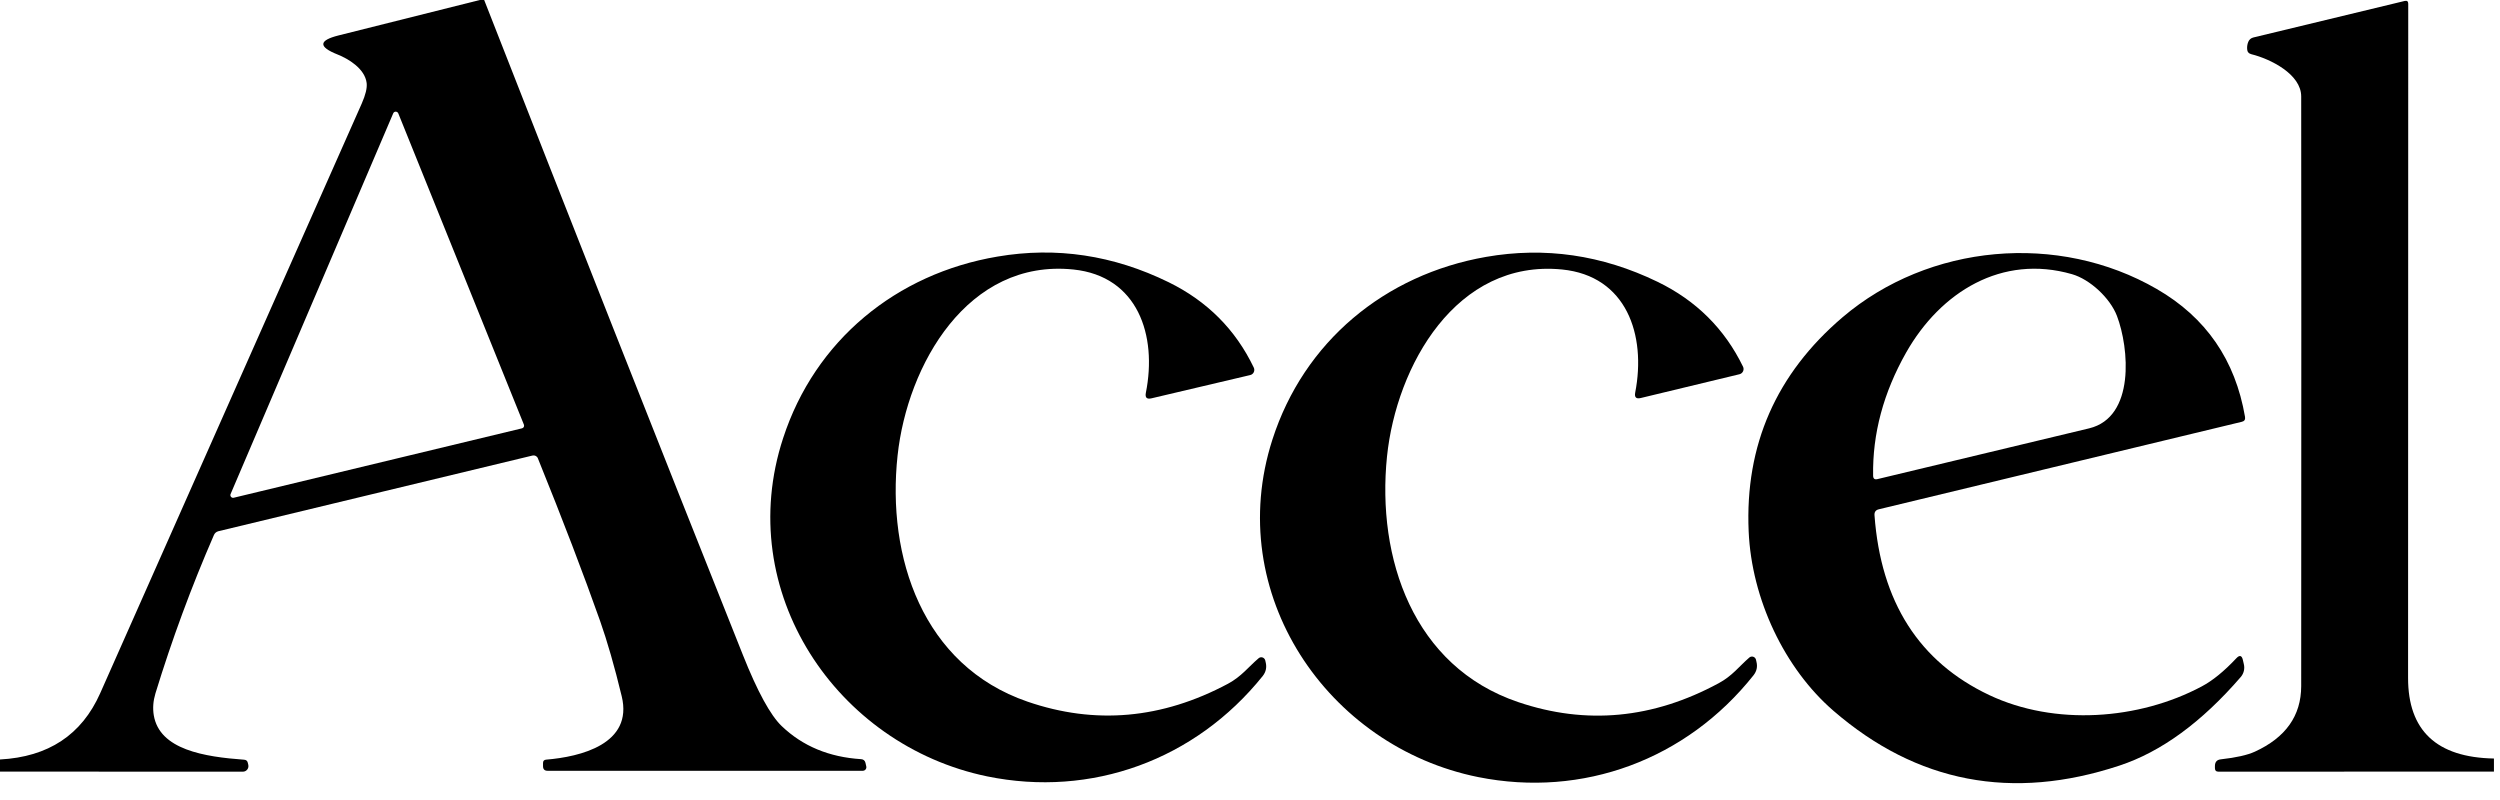
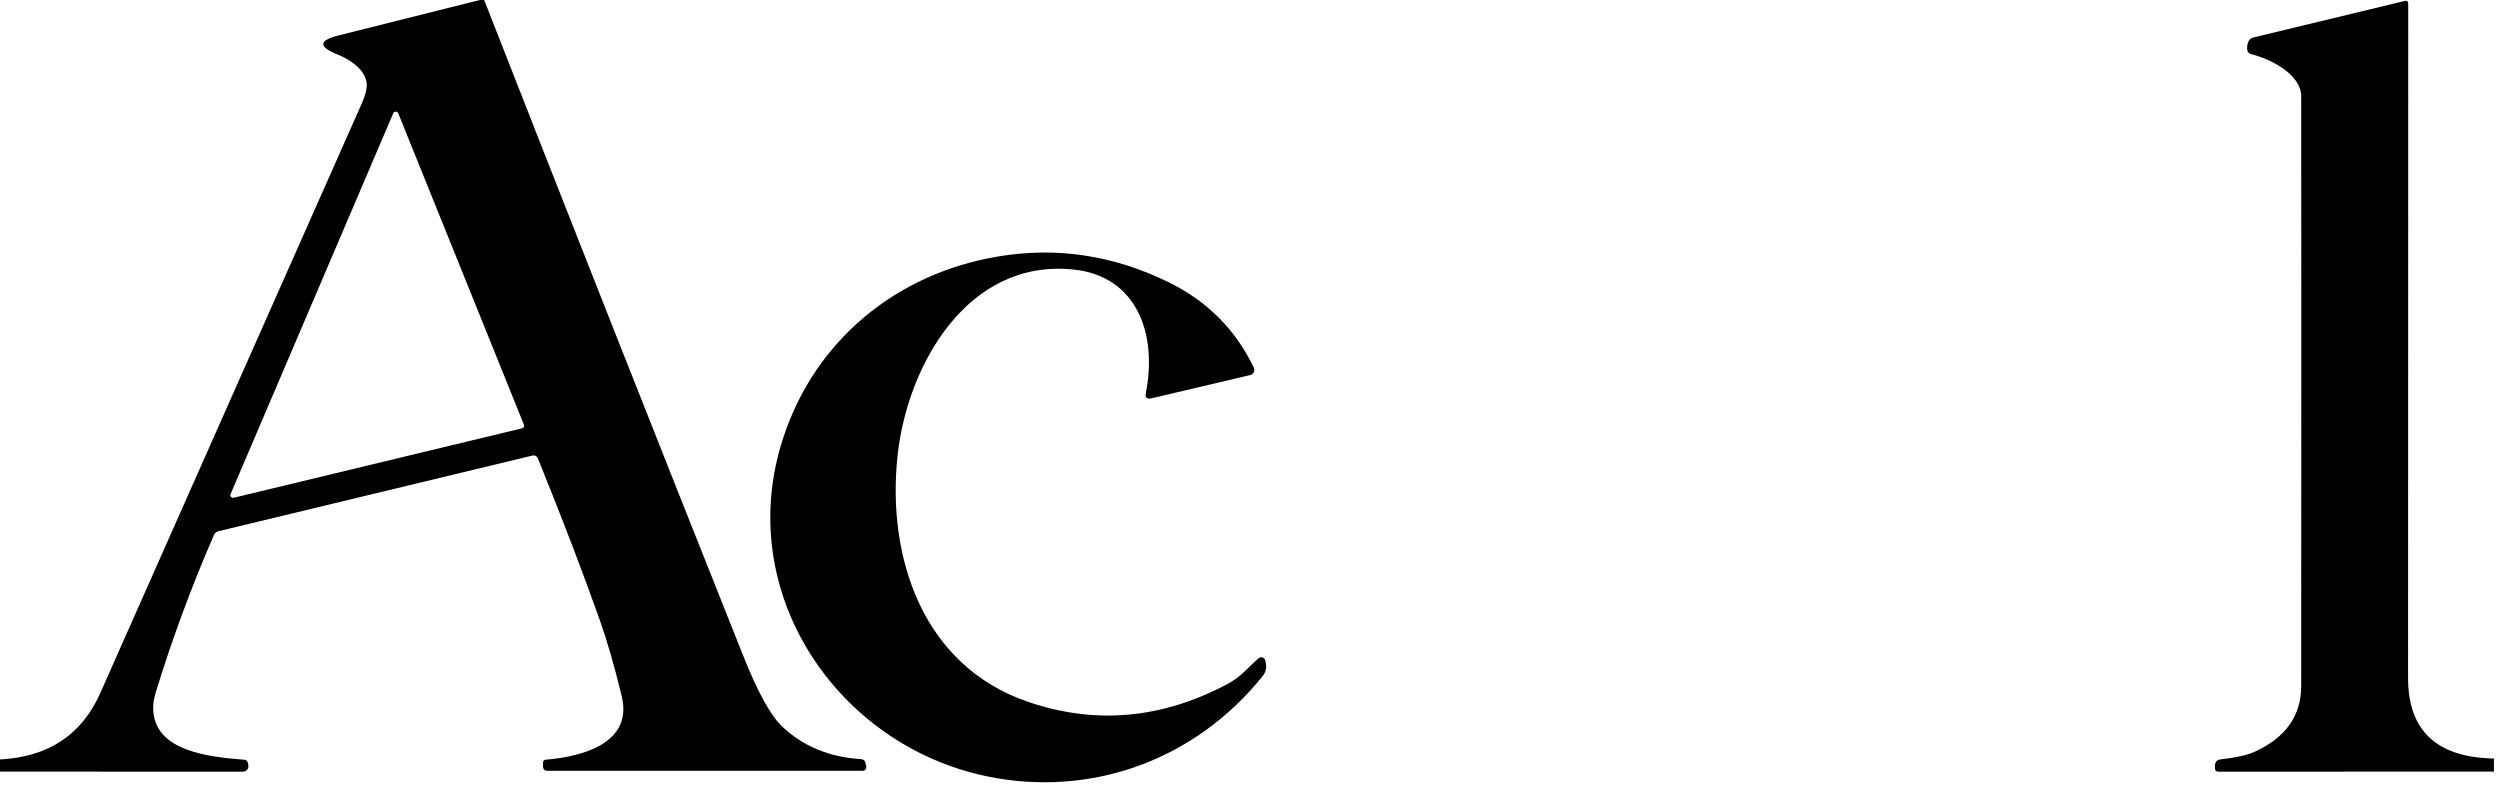
<svg xmlns="http://www.w3.org/2000/svg" width="125" height="40" viewBox="0 0 125 40" fill="none">
  <g clip-path="url(#clip0_8028_19822)">
    <path d="M24.209 0C28.487 10.928 32.797 21.844 37.143 32.744C37.873 34.58 38.523 35.767 39.084 36.303C40.133 37.308 41.457 37.857 43.055 37.958C43.172 37.966 43.245 38.027 43.273 38.14L43.313 38.317C43.341 38.43 43.257 38.539 43.14 38.539H27.377C27.228 38.539 27.151 38.462 27.151 38.309V38.152C27.151 38.047 27.203 37.99 27.308 37.982C29.011 37.841 31.671 37.208 31.085 34.81C30.726 33.321 30.363 32.066 30.004 31.045C29.181 28.717 28.144 26.005 26.893 22.914C26.852 22.809 26.739 22.752 26.63 22.776L10.916 26.562C10.815 26.59 10.743 26.651 10.698 26.747C9.564 29.35 8.592 31.994 7.772 34.669C7.659 35.044 7.631 35.408 7.688 35.759C7.974 37.486 10.218 37.841 12.211 37.986C12.308 37.994 12.369 38.043 12.389 38.136L12.413 38.236C12.458 38.414 12.325 38.584 12.143 38.584L0 38.58V37.974C2.417 37.845 4.084 36.743 5.008 34.665C9.1 25.448 13.458 15.617 18.087 5.178C18.281 4.738 18.361 4.399 18.333 4.153C18.245 3.422 17.397 2.93 16.877 2.724C15.912 2.341 15.928 2.022 16.925 1.772L23.991 0L24.209 0ZM26.102 21.416C26.182 21.396 26.227 21.312 26.195 21.231L19.915 5.67C19.867 5.557 19.709 5.553 19.661 5.666L11.53 24.701C11.485 24.802 11.578 24.915 11.687 24.887L26.102 21.416Z" fill="black" />
    <path d="M124.697 37.926V38.579L110.924 38.584C110.807 38.584 110.746 38.523 110.746 38.406V38.293C110.751 38.095 110.847 37.986 111.045 37.966C111.808 37.881 112.377 37.752 112.744 37.583C114.286 36.877 115.056 35.787 115.06 34.31C115.068 20.407 115.068 10.581 115.06 4.822C115.06 3.709 113.519 2.946 112.571 2.712C112.433 2.676 112.361 2.591 112.357 2.45C112.349 2.32 112.369 2.203 112.413 2.094C112.462 1.977 112.55 1.901 112.675 1.872L120.234 0.048C120.351 0.02 120.412 0.069 120.412 0.186C120.412 13.007 120.407 24.241 120.404 33.89C120.399 36.529 121.832 37.873 124.697 37.926Z" fill="black" />
    <path d="M53.668 13.475C48.382 12.93 45.367 18.248 44.879 22.776C44.33 27.849 46.126 33.277 51.372 35.081C54.758 36.247 58.099 35.948 61.396 34.189C62.078 33.822 62.405 33.361 62.93 32.913C63.043 32.813 63.22 32.869 63.261 33.014C63.269 33.059 63.277 33.091 63.285 33.119C63.345 33.37 63.297 33.596 63.136 33.801C59.766 37.998 54.572 39.891 49.354 38.818C41.824 37.26 36.642 29.572 39.157 21.905C40.751 17.014 44.814 13.684 49.875 12.829C52.813 12.328 55.666 12.756 58.434 14.112C60.359 15.056 61.78 16.481 62.688 18.378C62.764 18.531 62.675 18.717 62.51 18.753L57.579 19.915C57.341 19.972 57.248 19.883 57.292 19.645C57.869 16.767 56.893 13.809 53.668 13.475Z" fill="black" />
-     <path d="M78.099 13.474C72.809 12.954 69.818 18.293 69.35 22.825C68.83 27.905 70.654 33.329 75.912 35.105C79.306 36.255 82.647 35.94 85.936 34.16C86.618 33.793 86.945 33.329 87.466 32.877C87.579 32.78 87.756 32.833 87.797 32.978C87.809 33.022 87.817 33.055 87.821 33.083C87.885 33.333 87.837 33.559 87.675 33.765C84.326 37.982 79.14 39.903 73.91 38.854C66.368 37.336 61.146 29.669 63.62 21.981C65.194 17.082 69.241 13.729 74.302 12.845C77.24 12.332 80.097 12.744 82.873 14.088C84.806 15.024 86.231 16.441 87.151 18.333C87.228 18.486 87.139 18.672 86.973 18.712L82.046 19.899C81.808 19.959 81.715 19.867 81.76 19.629C82.32 16.747 81.328 13.793 78.099 13.474Z" fill="black" />
-     <path d="M93.725 25.763C94.043 30.097 95.956 33.095 99.463 34.754C102.744 36.304 106.941 35.997 110.085 34.322C110.625 34.036 111.203 33.568 111.82 32.91C111.981 32.74 112.09 32.769 112.143 32.995L112.191 33.204C112.248 33.43 112.191 33.672 112.038 33.85C110.081 36.114 108.059 37.591 105.968 38.281C100.605 40.053 95.843 39.141 91.679 35.545C89.229 33.43 87.579 29.956 87.433 26.566C87.244 22.26 88.809 18.693 92.127 15.864C96.445 12.187 102.914 11.602 107.841 14.451C110.299 15.872 111.767 18.003 112.252 20.848C112.272 20.981 112.219 21.061 112.09 21.09L93.943 25.464C93.785 25.501 93.713 25.601 93.725 25.763ZM95.307 17.627C94.173 19.633 93.62 21.687 93.656 23.79C93.66 23.935 93.733 23.991 93.874 23.955C97.005 23.204 100.533 22.357 104.459 21.417C106.767 20.86 106.457 17.393 105.847 15.795C105.504 14.899 104.496 13.967 103.6 13.709C100.097 12.7 97.03 14.593 95.307 17.627Z" fill="black" />
  </g>
  <defs>
    <clipPath id="clip0_8028_19822">
      <rect width="124.746" height="40" fill="white" />
    </clipPath>
  </defs>
</svg>